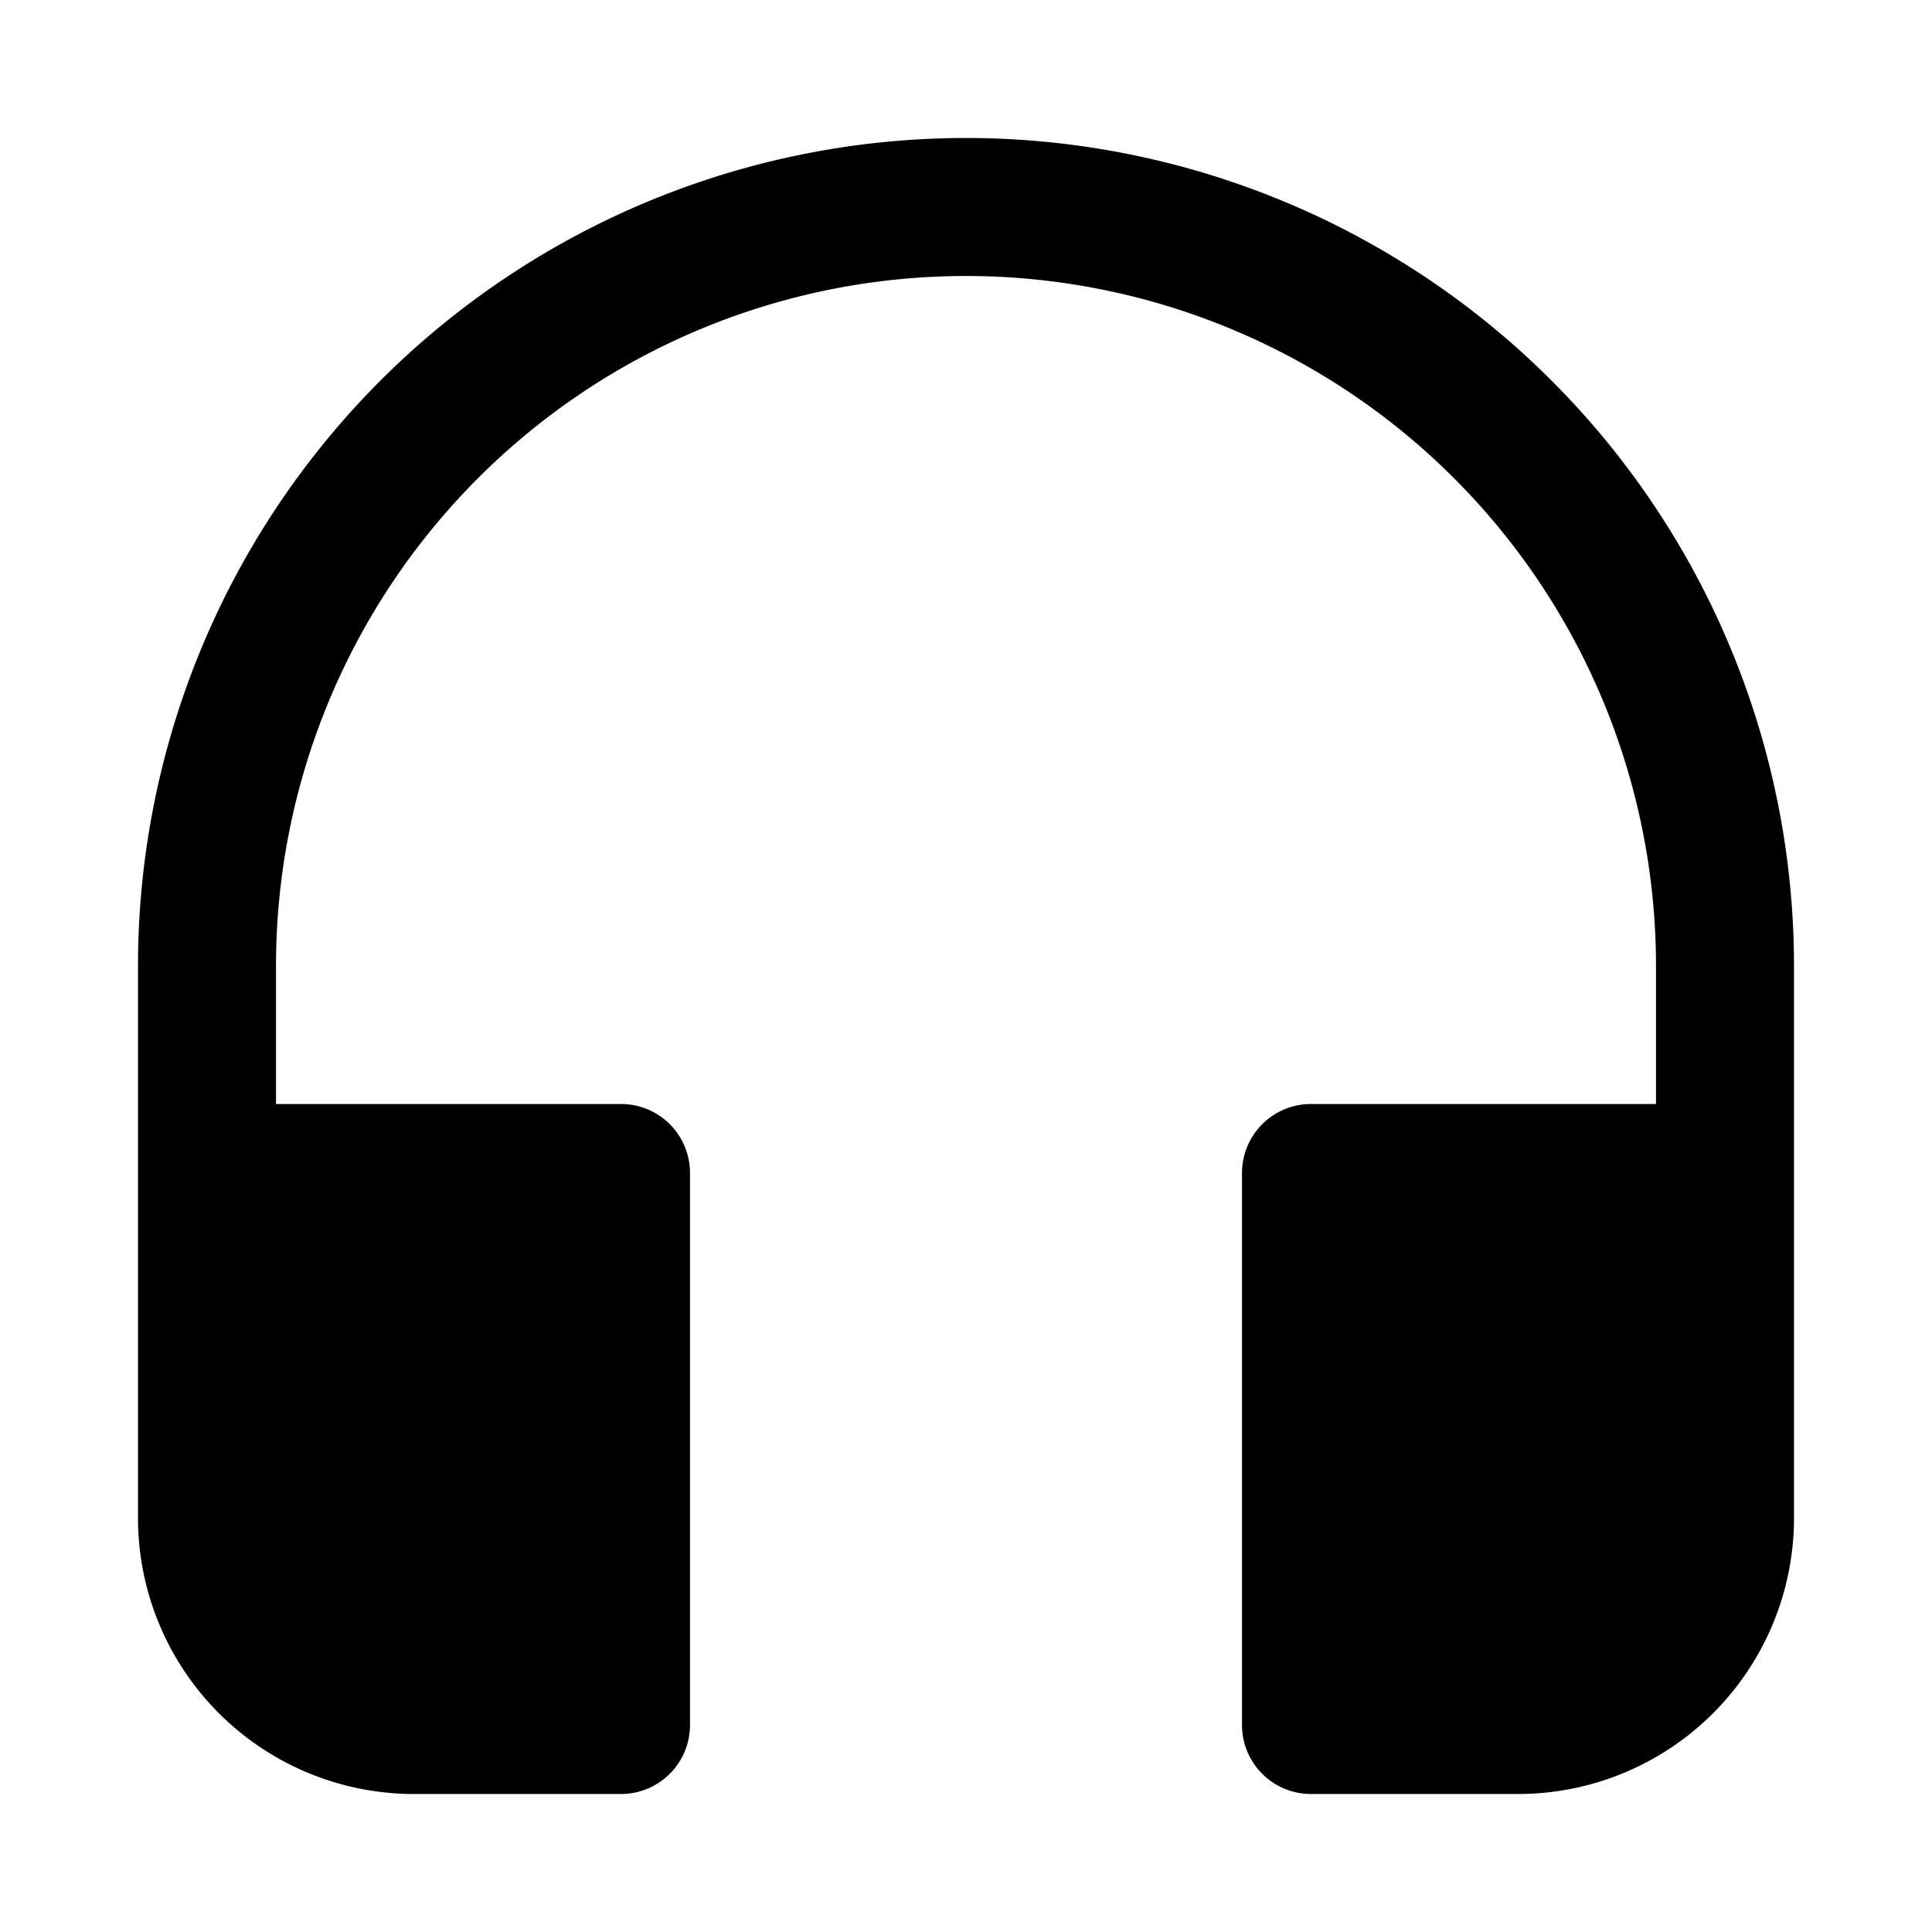
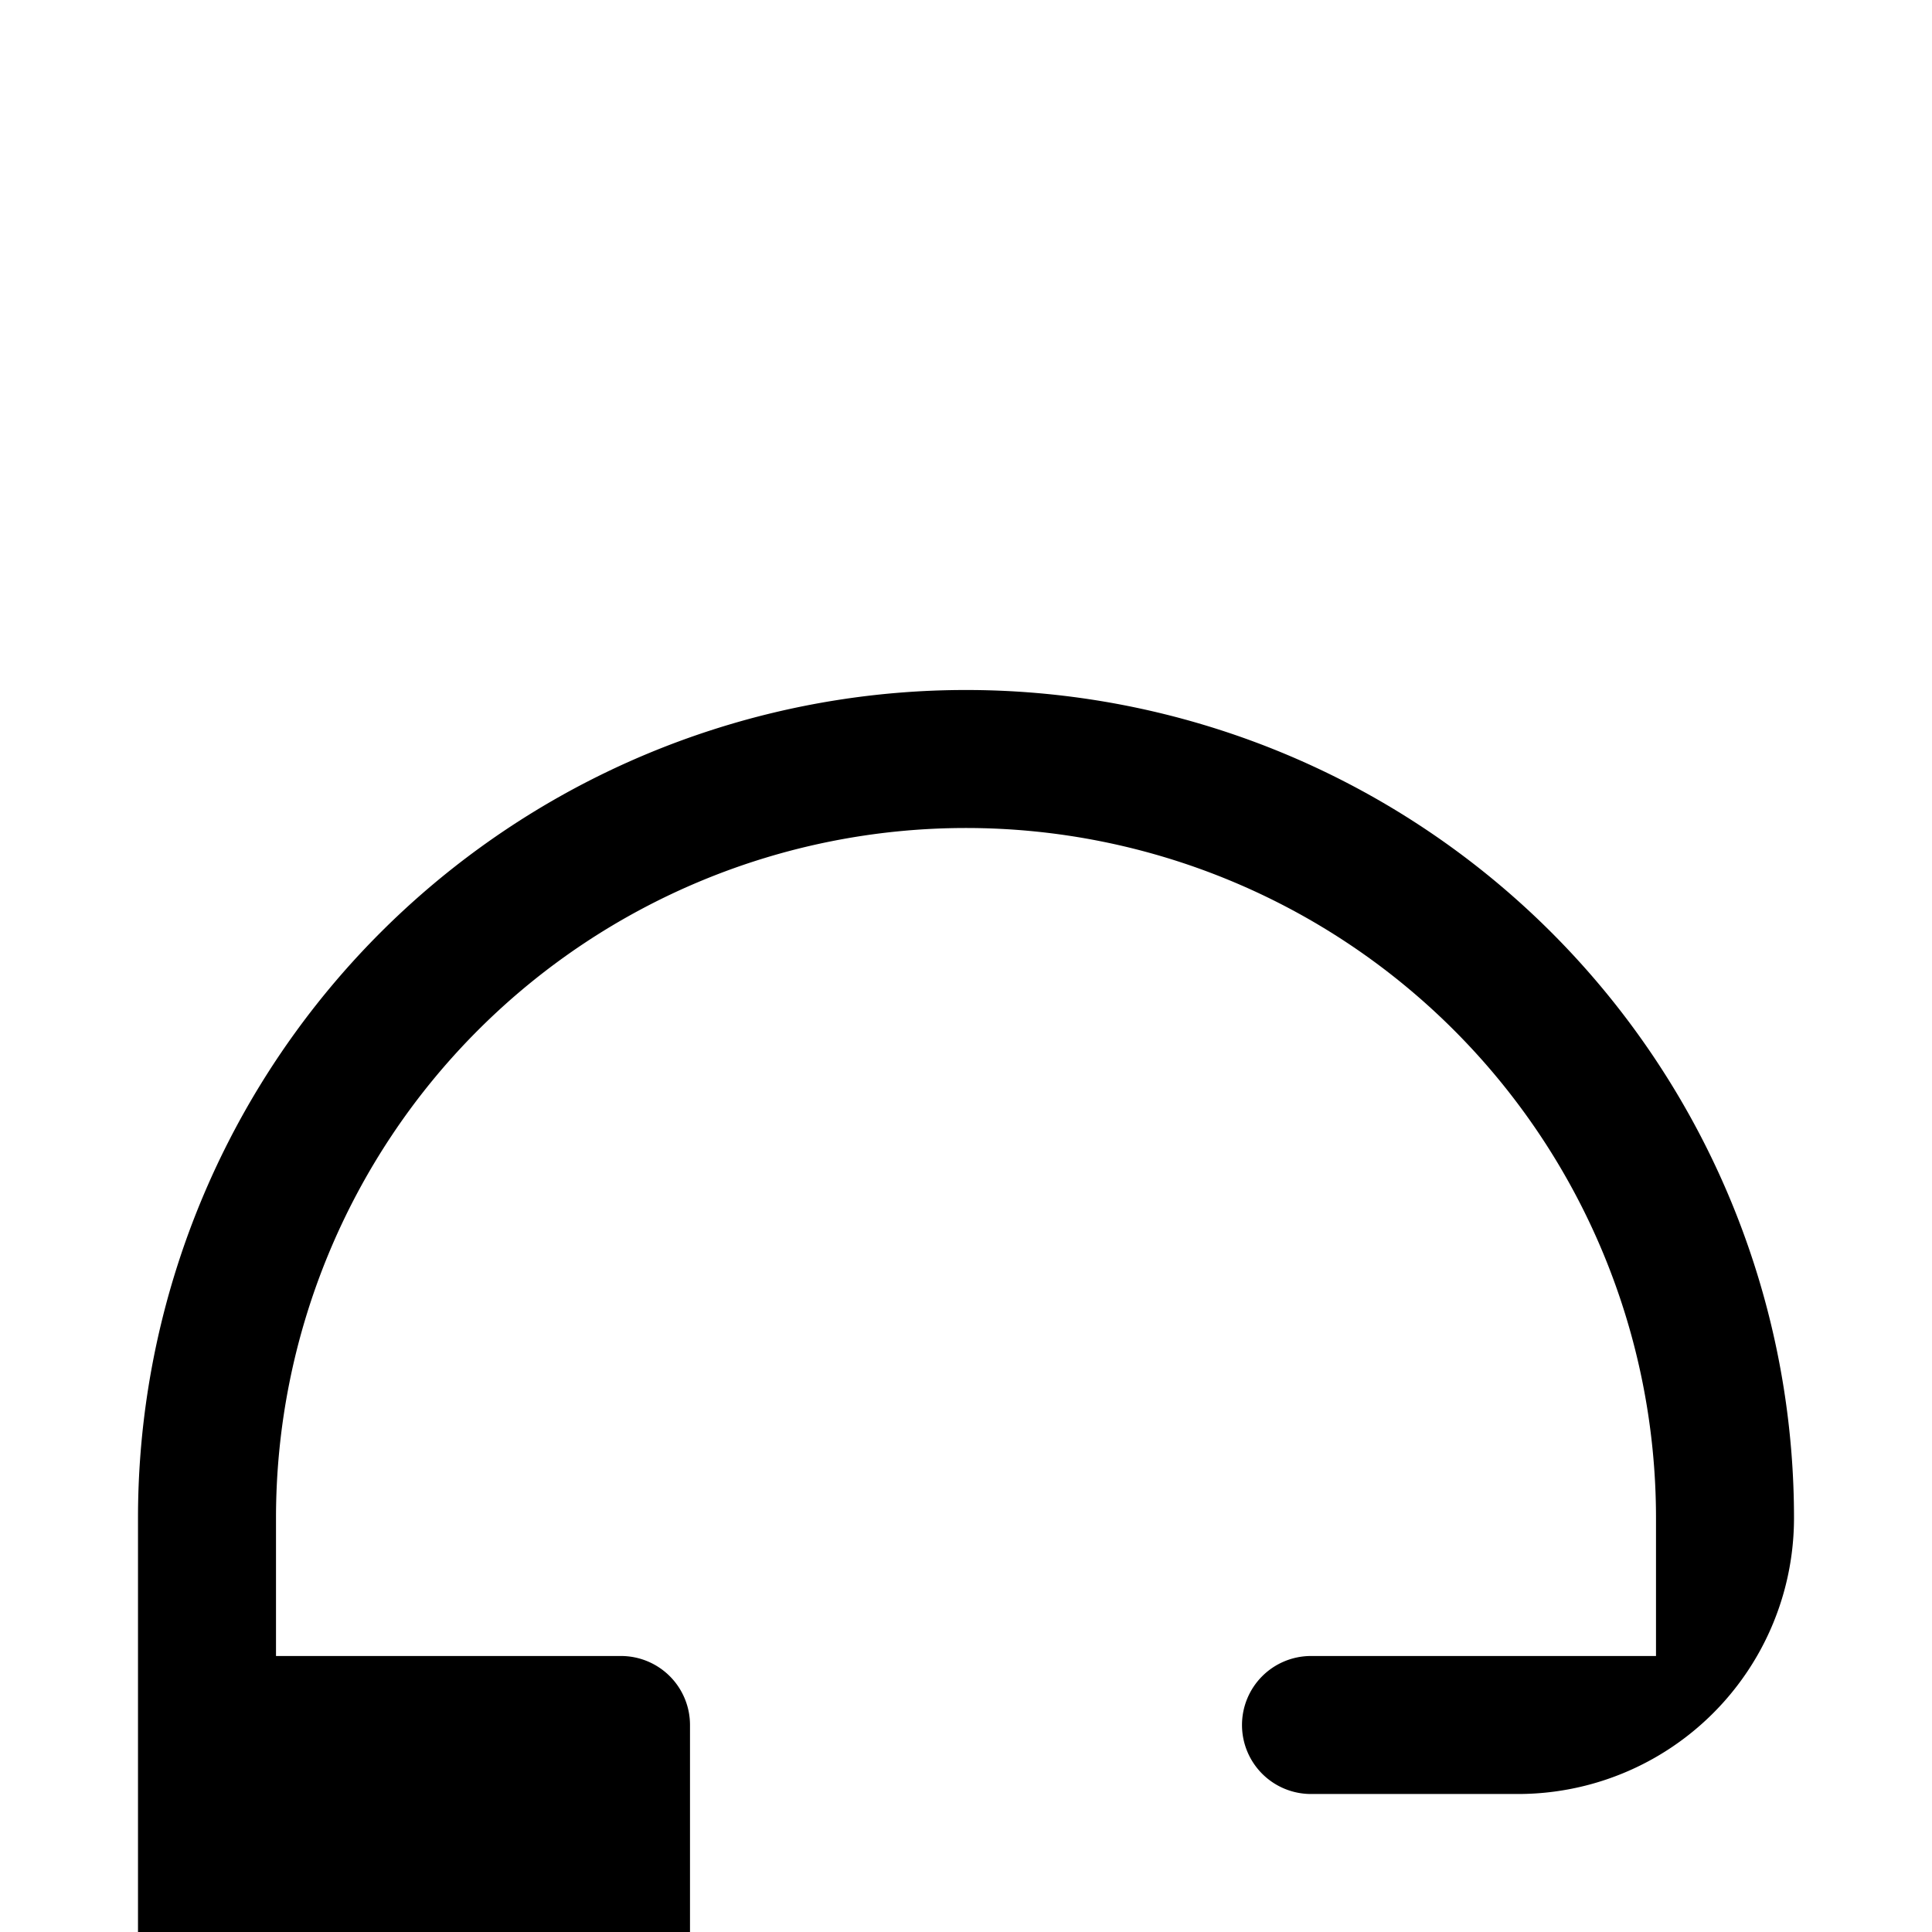
<svg xmlns="http://www.w3.org/2000/svg" width="28" height="28" viewBox="0 0 28 28">
-   <path d="M26 22a4 4 0 0 1-4 4h-3a1 1 0 0 1-1-1v-8a1 1 0 0 1 1-1h5v-2a10 10 0 0 0-20 0v2h5a1 1 0 0 1 1 1v8a1 1 0 0 1-1 1H6a4 4 0 0 1-4-4v-8a12 12 0 1 1 24 0v8Z" />
+   <path d="M26 22a4 4 0 0 1-4 4h-3a1 1 0 0 1-1-1a1 1 0 0 1 1-1h5v-2a10 10 0 0 0-20 0v2h5a1 1 0 0 1 1 1v8a1 1 0 0 1-1 1H6a4 4 0 0 1-4-4v-8a12 12 0 1 1 24 0v8Z" />
</svg>